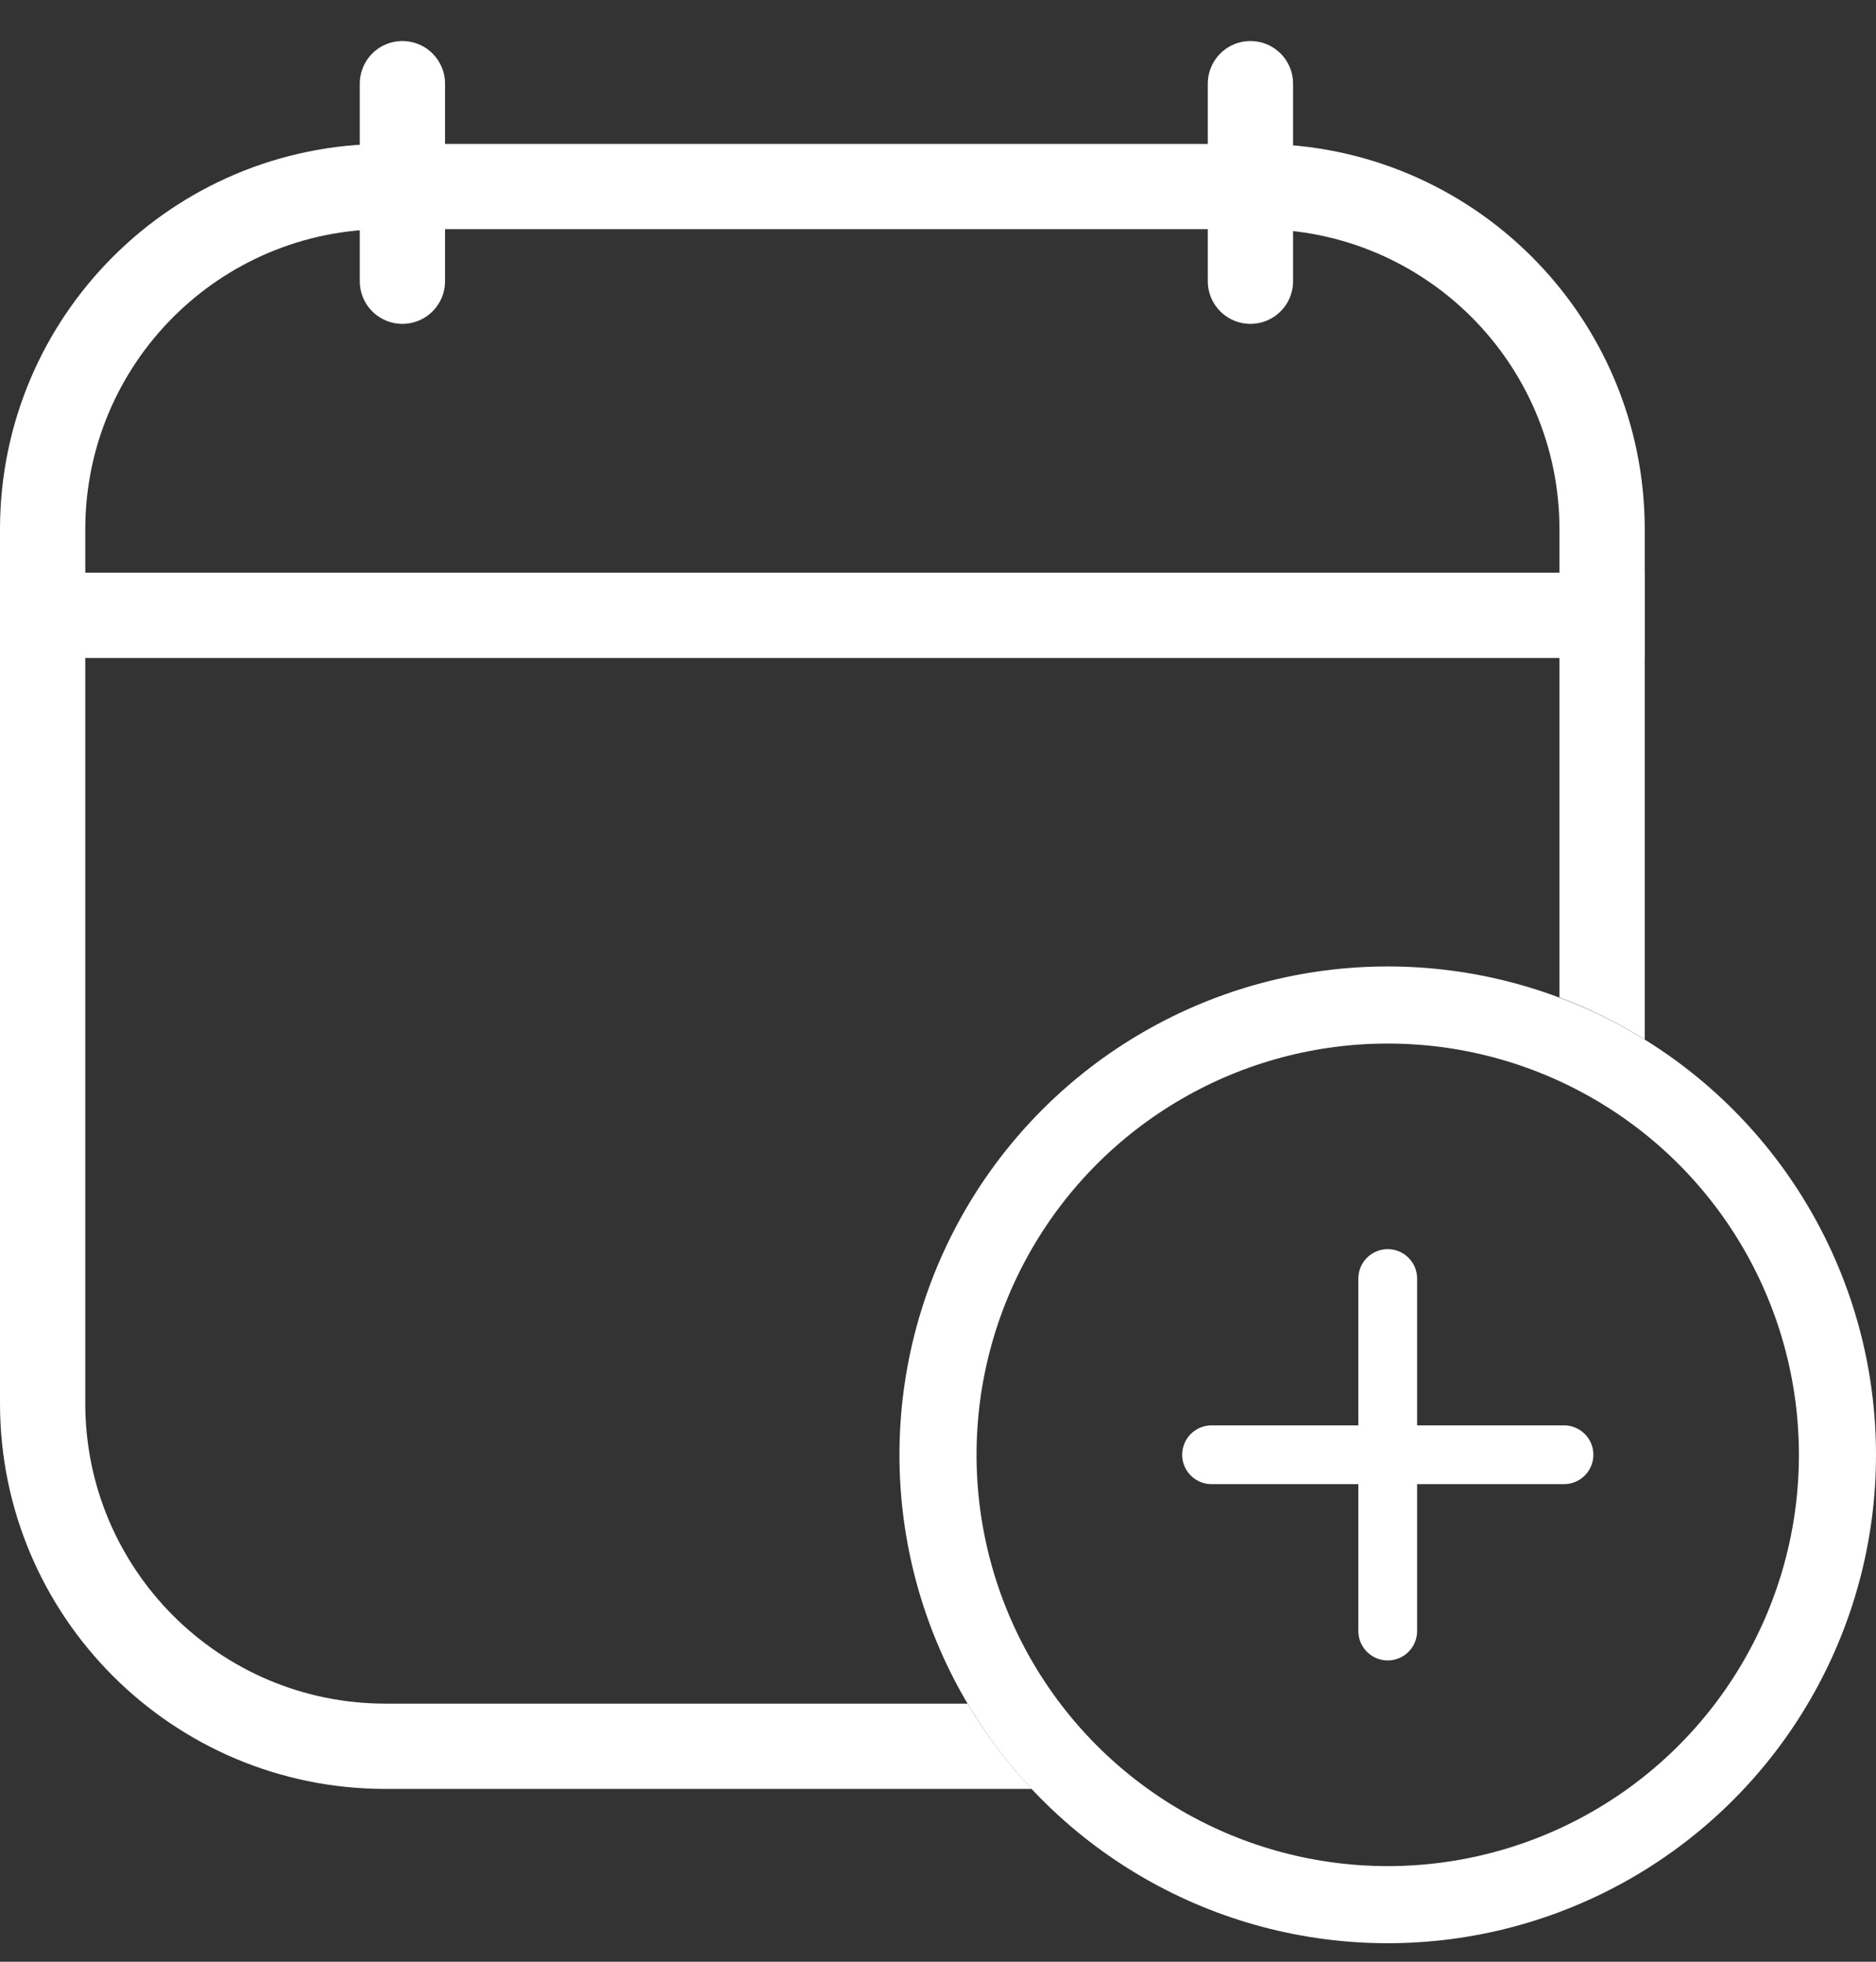
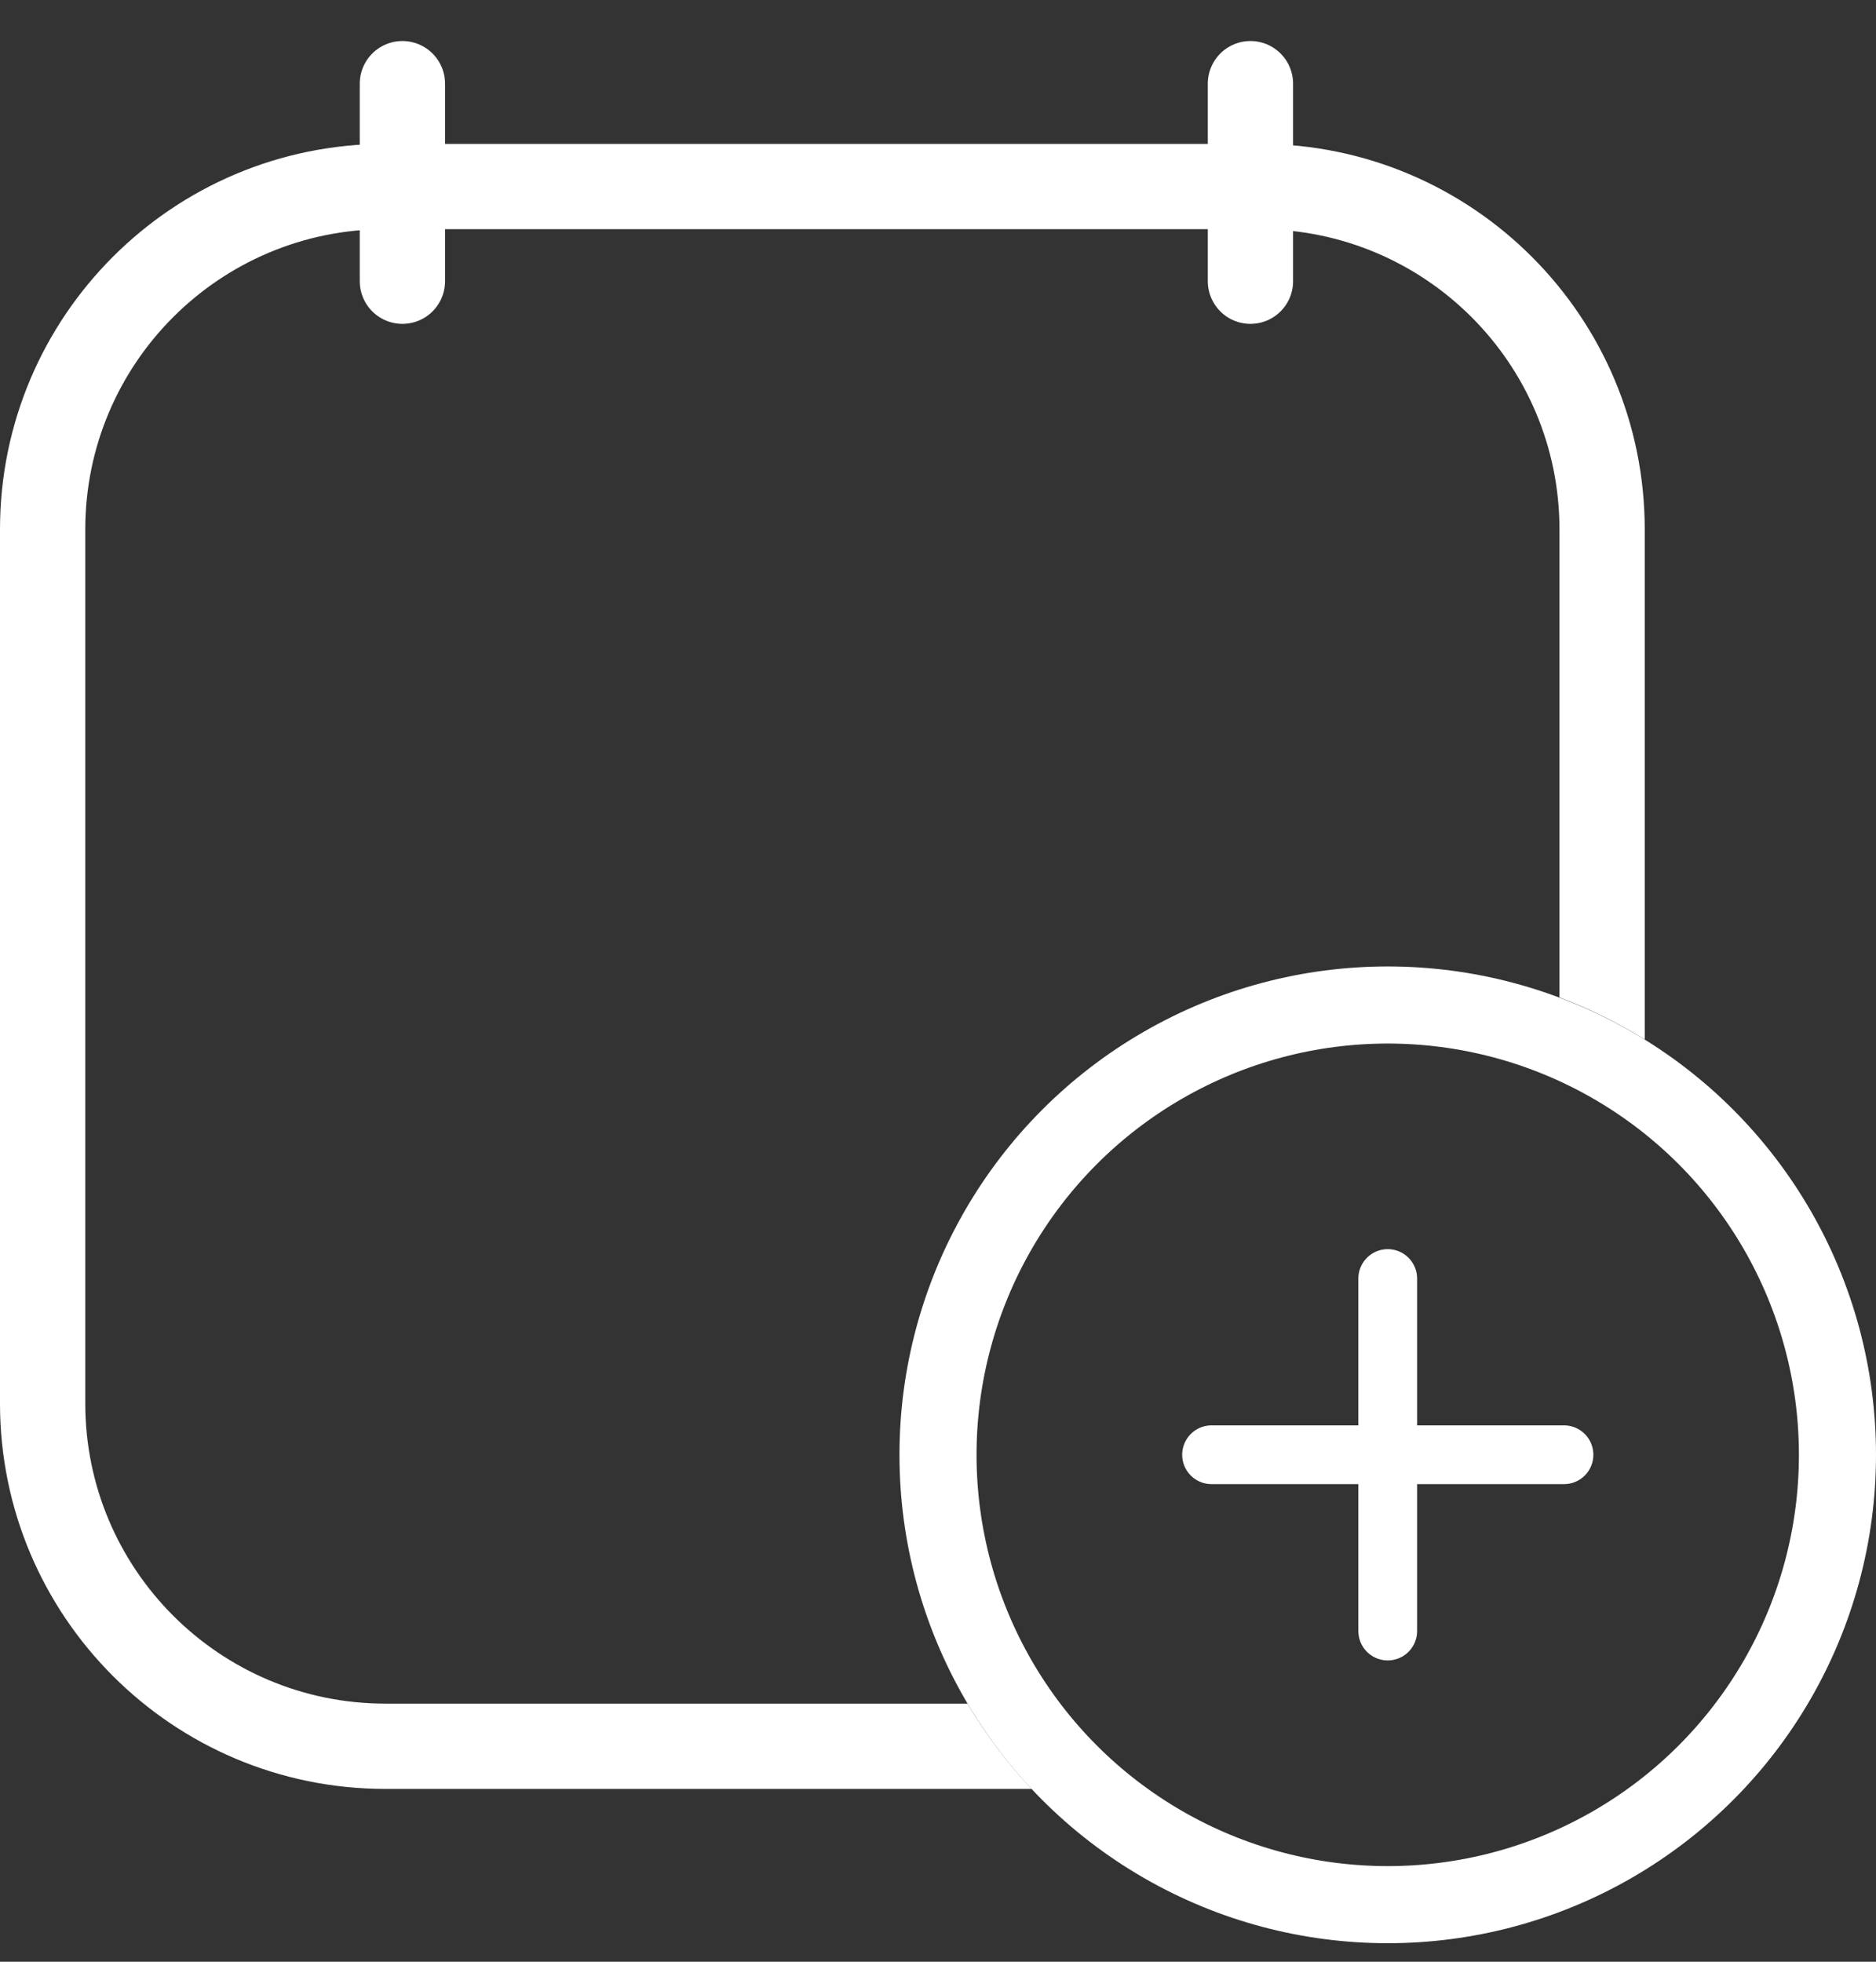
<svg xmlns="http://www.w3.org/2000/svg" width="22" height="23" viewBox="0 0 22 23" fill="none">
  <rect x="0" y="0" width="22" height="23" fill="#333333" stroke="none" />
  <g id="Group 6">
    <circle id="Ellipse 2" cx="16.274" cy="17.057" r="5.274" stroke="white" stroke-width="0.904" />
-     <line id="Line 4" y1="7.214" x2="19.288" y2="7.214" stroke="white" />
    <line id="Line 5" x1="4.719" y1="0.981" x2="4.719" y2="3.297" stroke="white" stroke-linecap="round" />
    <g id="Group 4">
      <line id="Line 7" x1="16.274" y1="14.99" x2="16.274" y2="19.123" stroke="white" stroke-width="0.689" stroke-linecap="round" />
      <line id="Line 8" x1="18.341" y1="17.056" x2="14.208" y2="17.056" stroke="white" stroke-width="0.689" stroke-linecap="round" />
    </g>
    <line id="Line 6" x1="14.664" y1="0.981" x2="14.664" y2="3.297" stroke="white" stroke-linecap="round" />
    <path id="Subtract" fill-rule="evenodd" clip-rule="evenodd" d="M4.521 2.687H14.767C16.712 2.687 18.288 4.263 18.288 6.207V11.694C18.639 11.826 18.973 11.992 19.288 12.187V6.207C19.288 3.71 17.264 1.687 14.767 1.687H4.521C2.024 1.687 0 3.71 0 6.207V16.454C0 18.95 2.024 20.974 4.521 20.974H12.098C11.813 20.67 11.56 20.335 11.346 19.974H4.521C2.576 19.974 1 18.398 1 16.454V6.207C1 4.263 2.576 2.687 4.521 2.687Z" fill="white" />
  </g>
</svg>